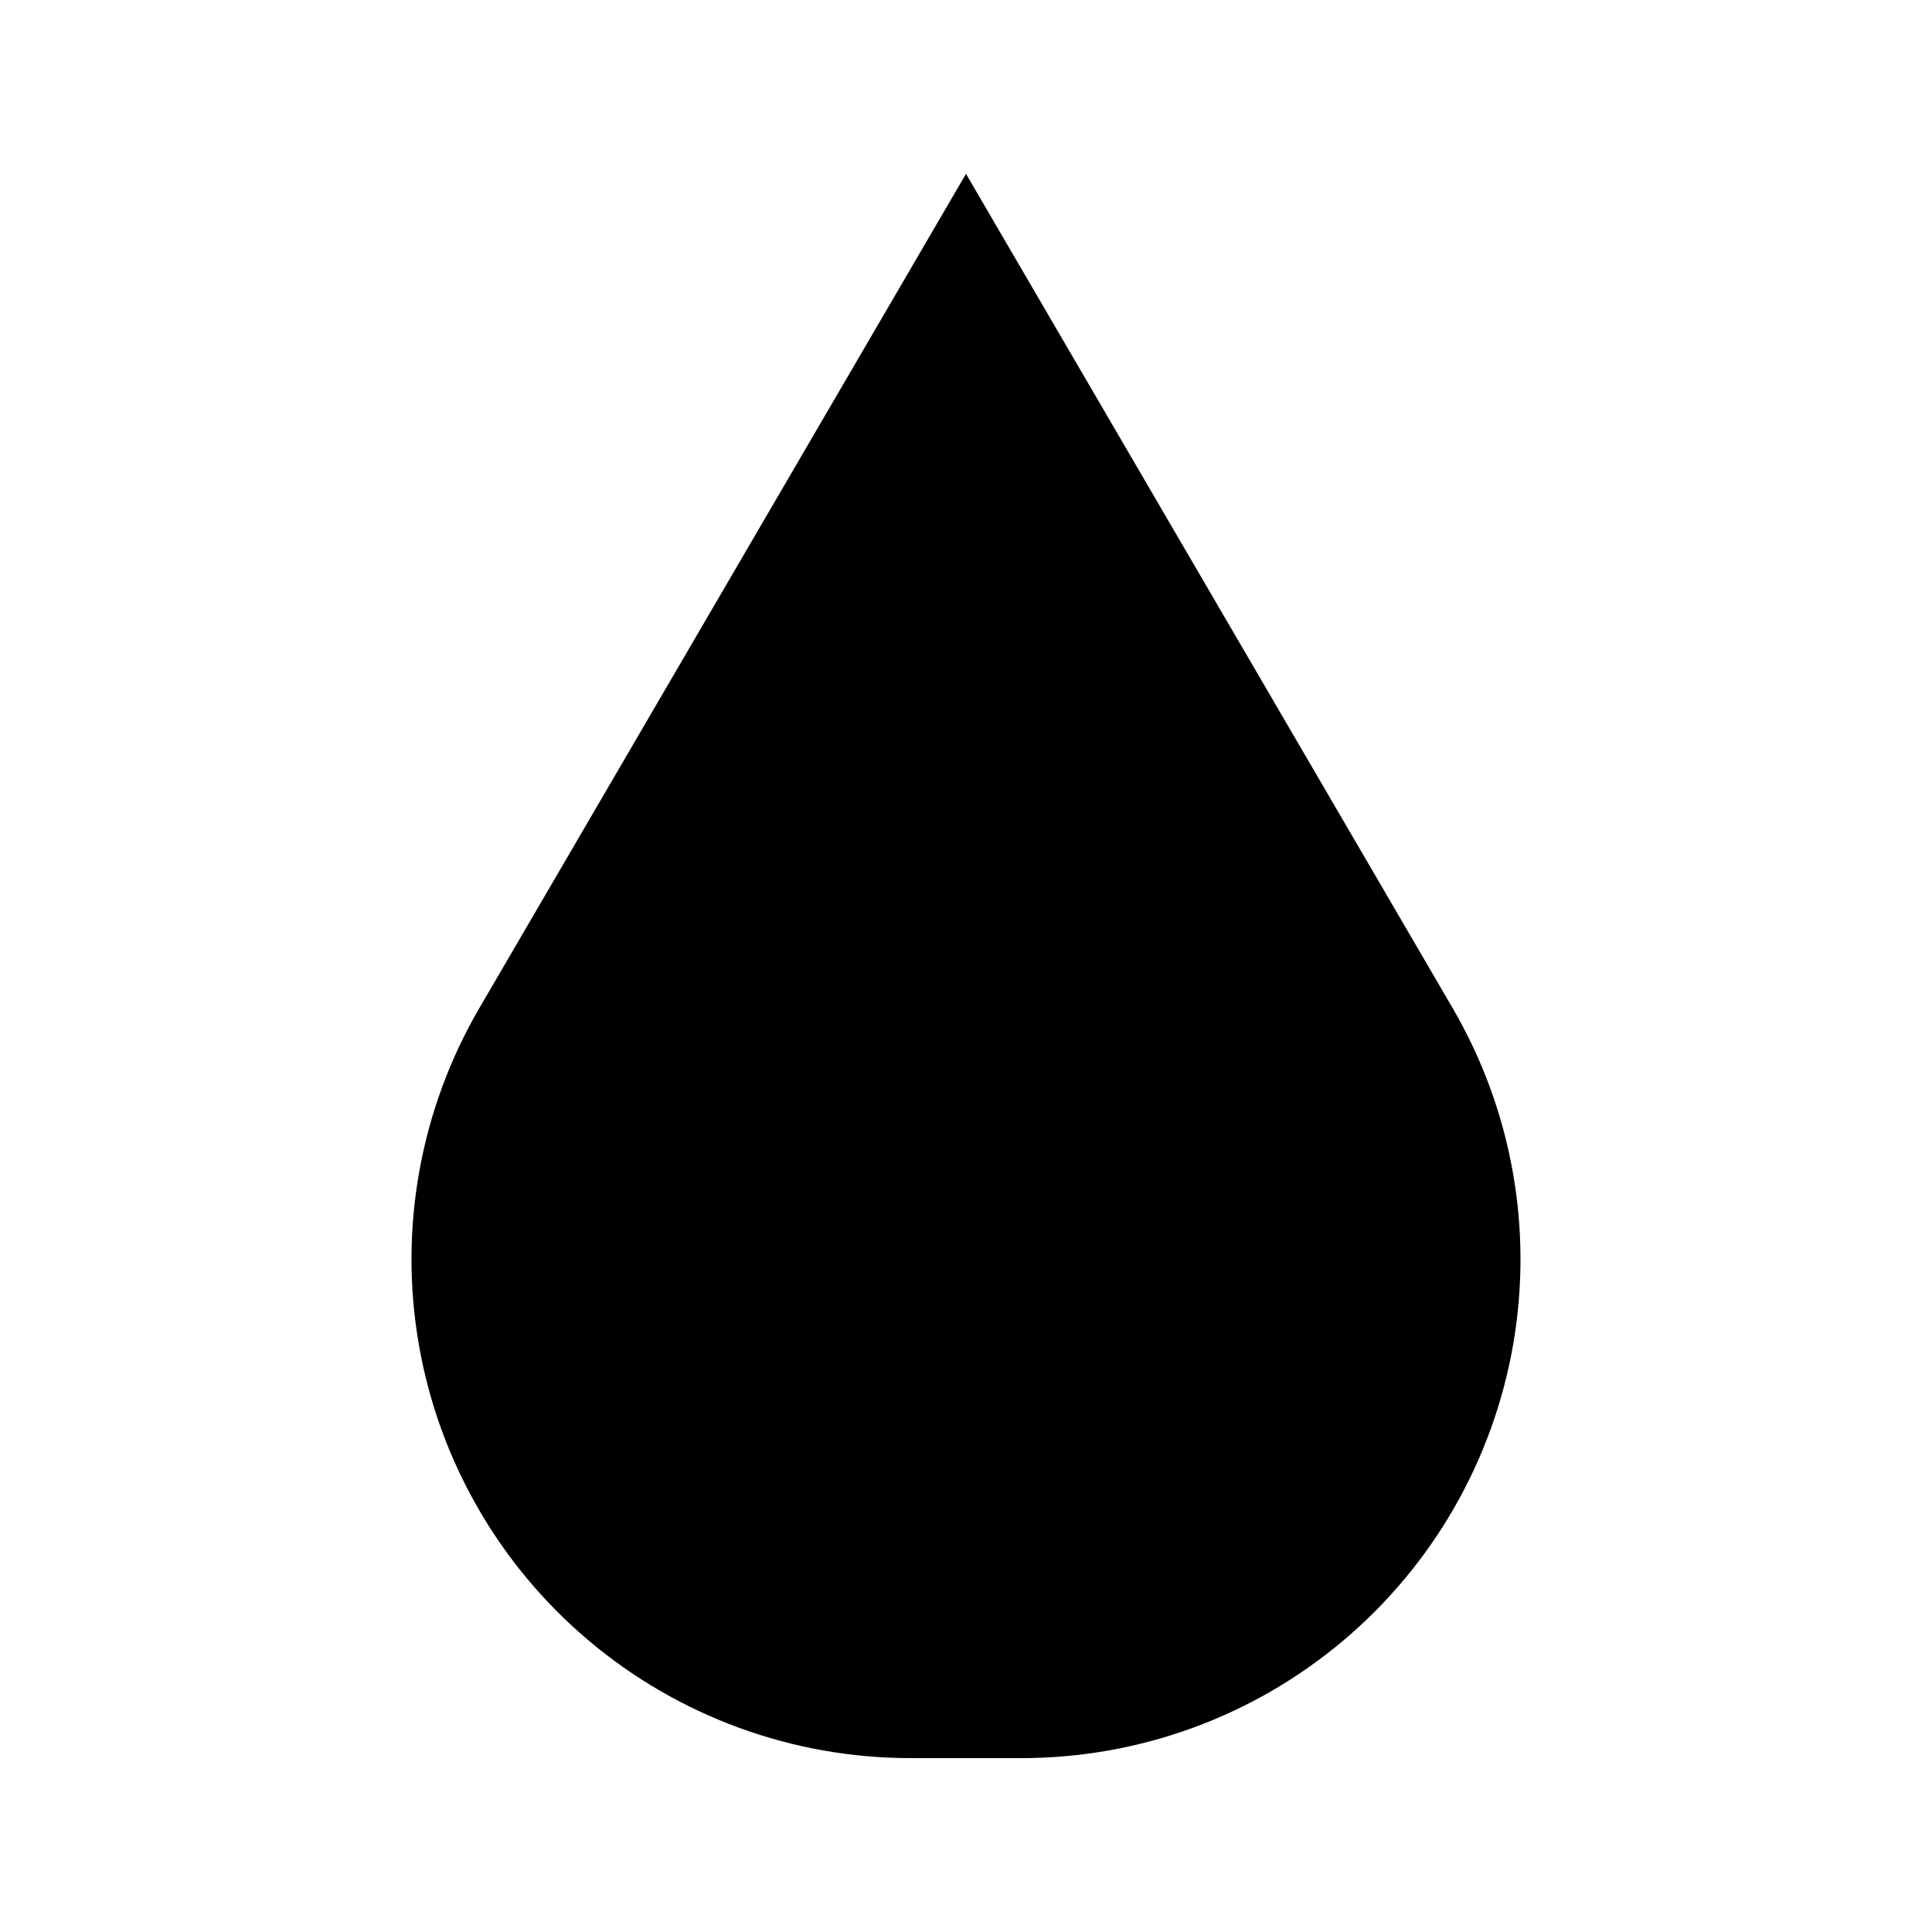
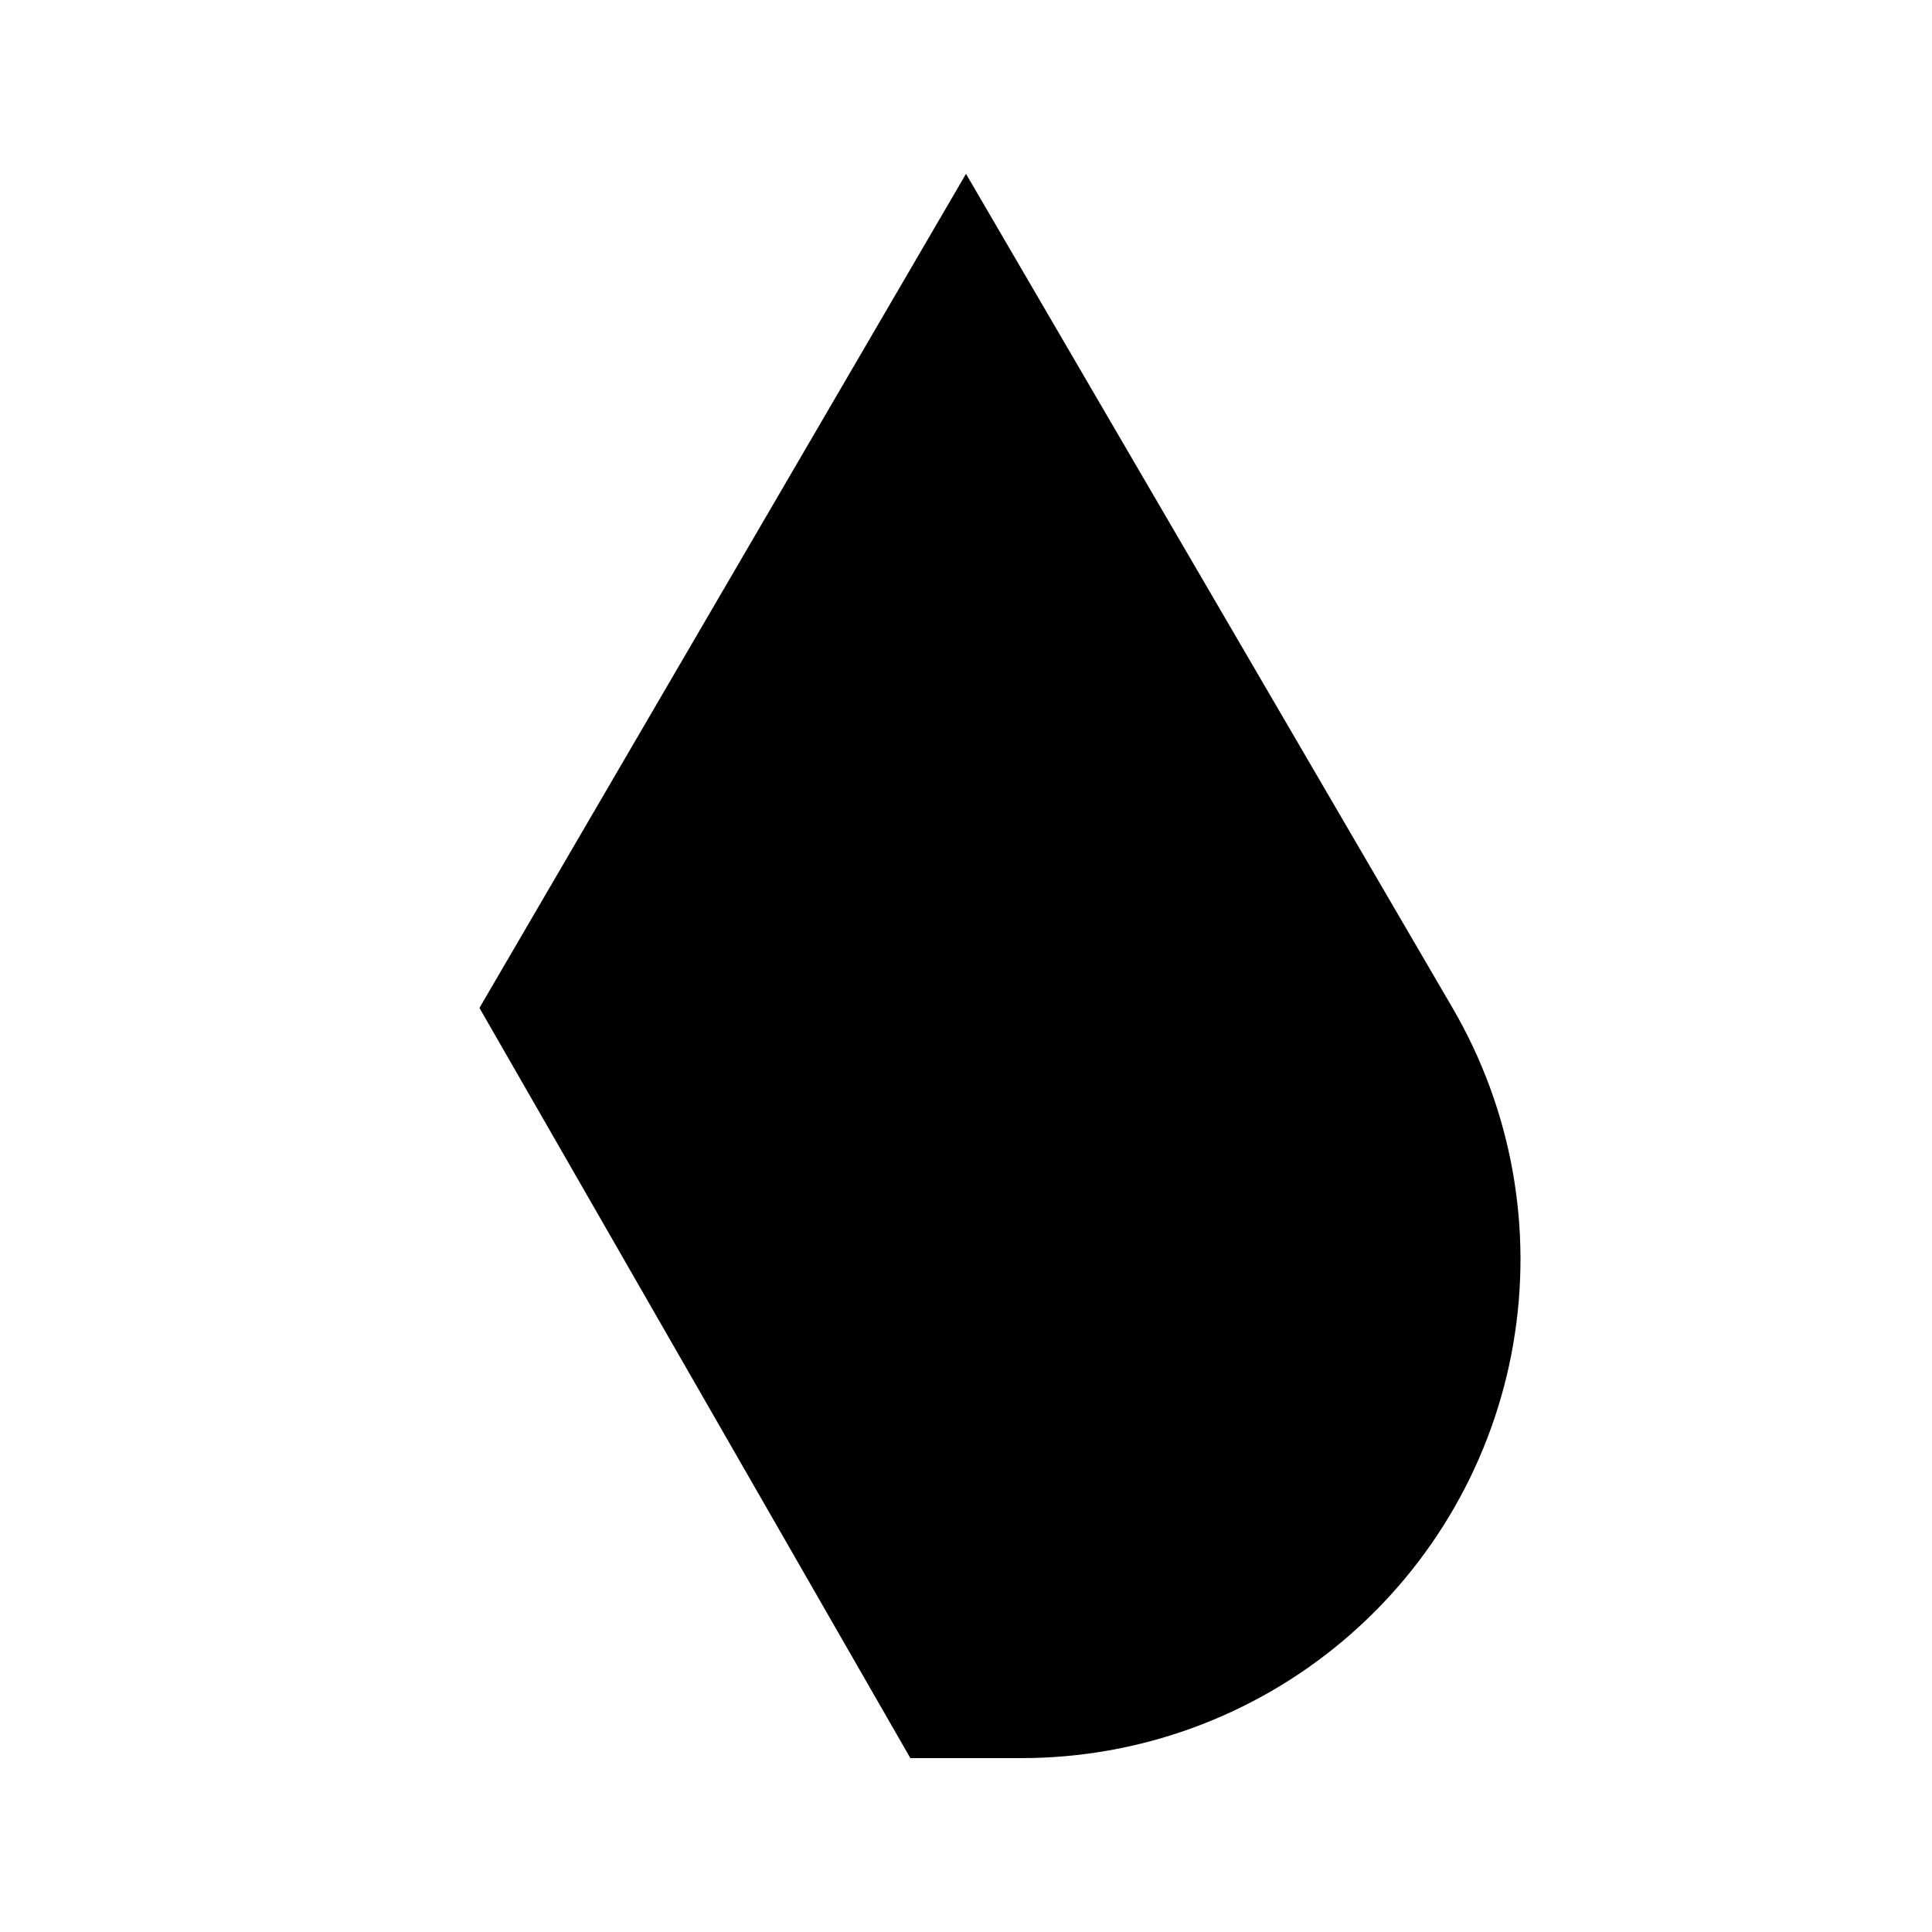
<svg xmlns="http://www.w3.org/2000/svg" fill="#000000" width="800px" height="800px" version="1.1" viewBox="144 144 512 512">
-   <path d="m271.06 411.11 128.94-221.04 128.94 221.04c15.691 26.902 21.383 58.484 16.066 89.176-5.316 30.691-21.301 58.52-45.133 78.574-23.832 20.059-53.977 31.055-85.125 31.055h-29.496c-31.148 0.004-61.297-10.996-85.129-31.051-23.832-20.059-39.816-47.883-45.133-78.574-5.316-30.691 0.371-62.277 16.066-89.18z" />
+   <path d="m271.06 411.11 128.94-221.04 128.94 221.04c15.691 26.902 21.383 58.484 16.066 89.176-5.316 30.691-21.301 58.52-45.133 78.574-23.832 20.059-53.977 31.055-85.125 31.055h-29.496z" />
</svg>